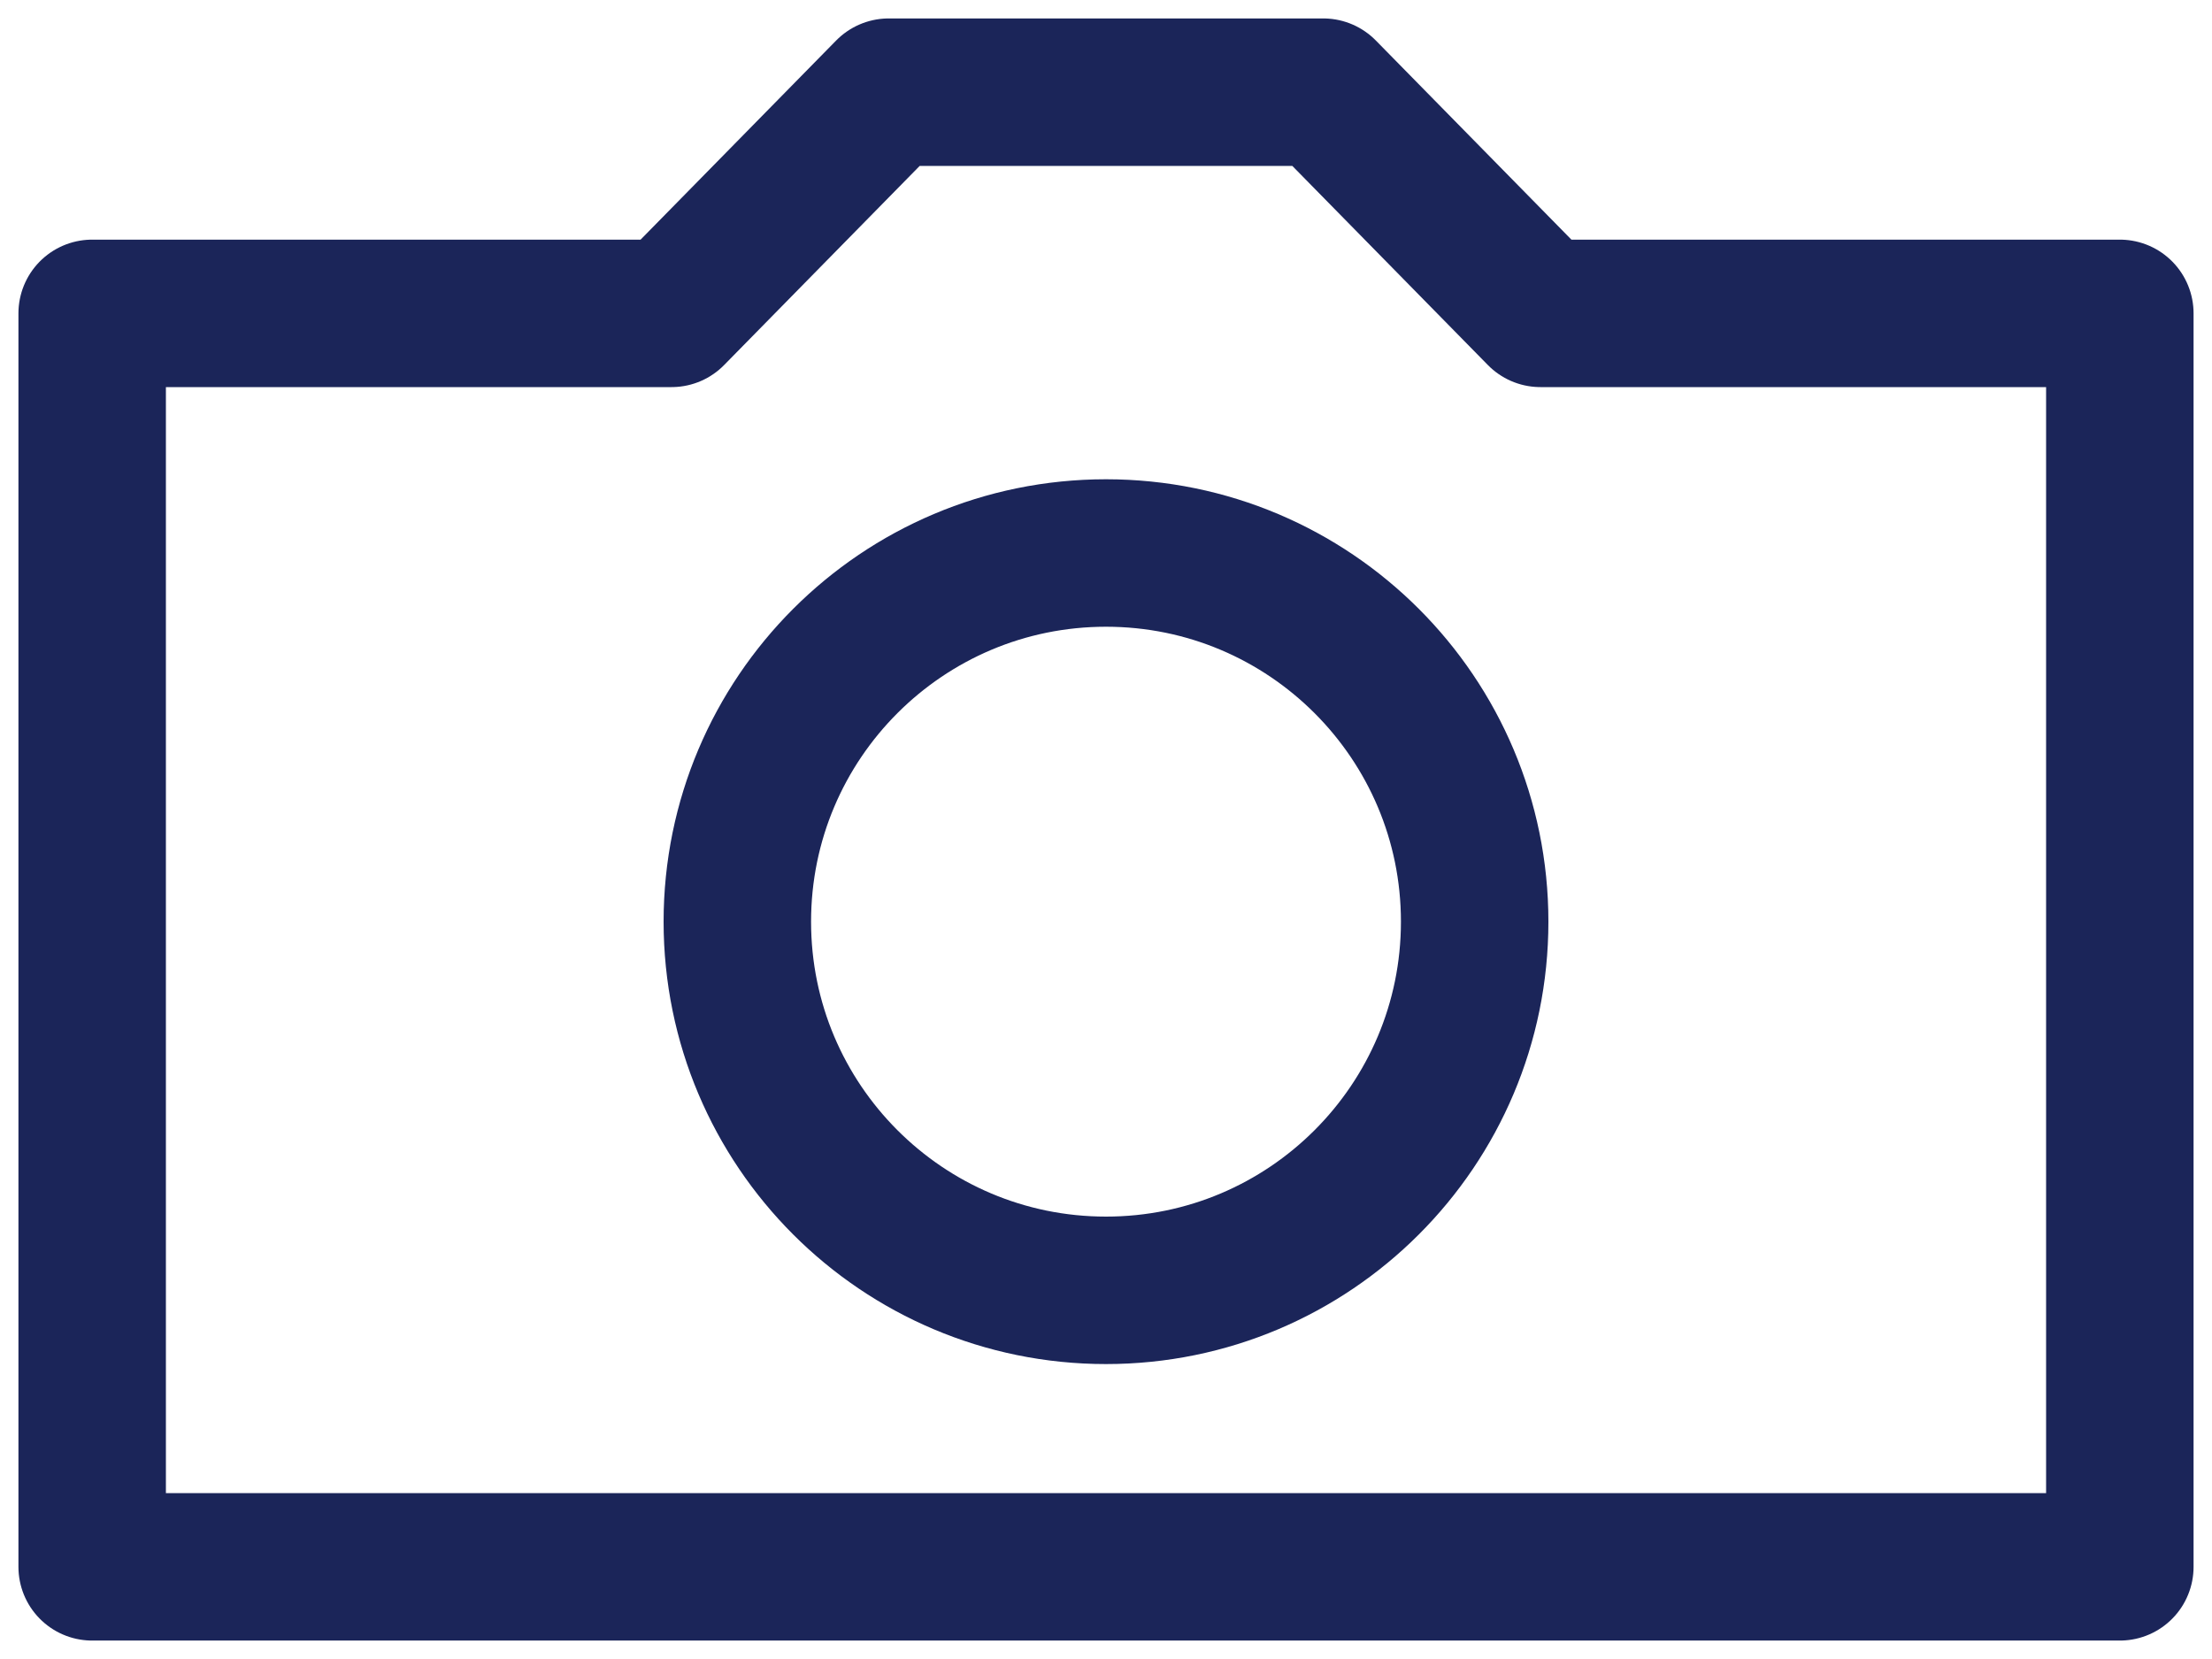
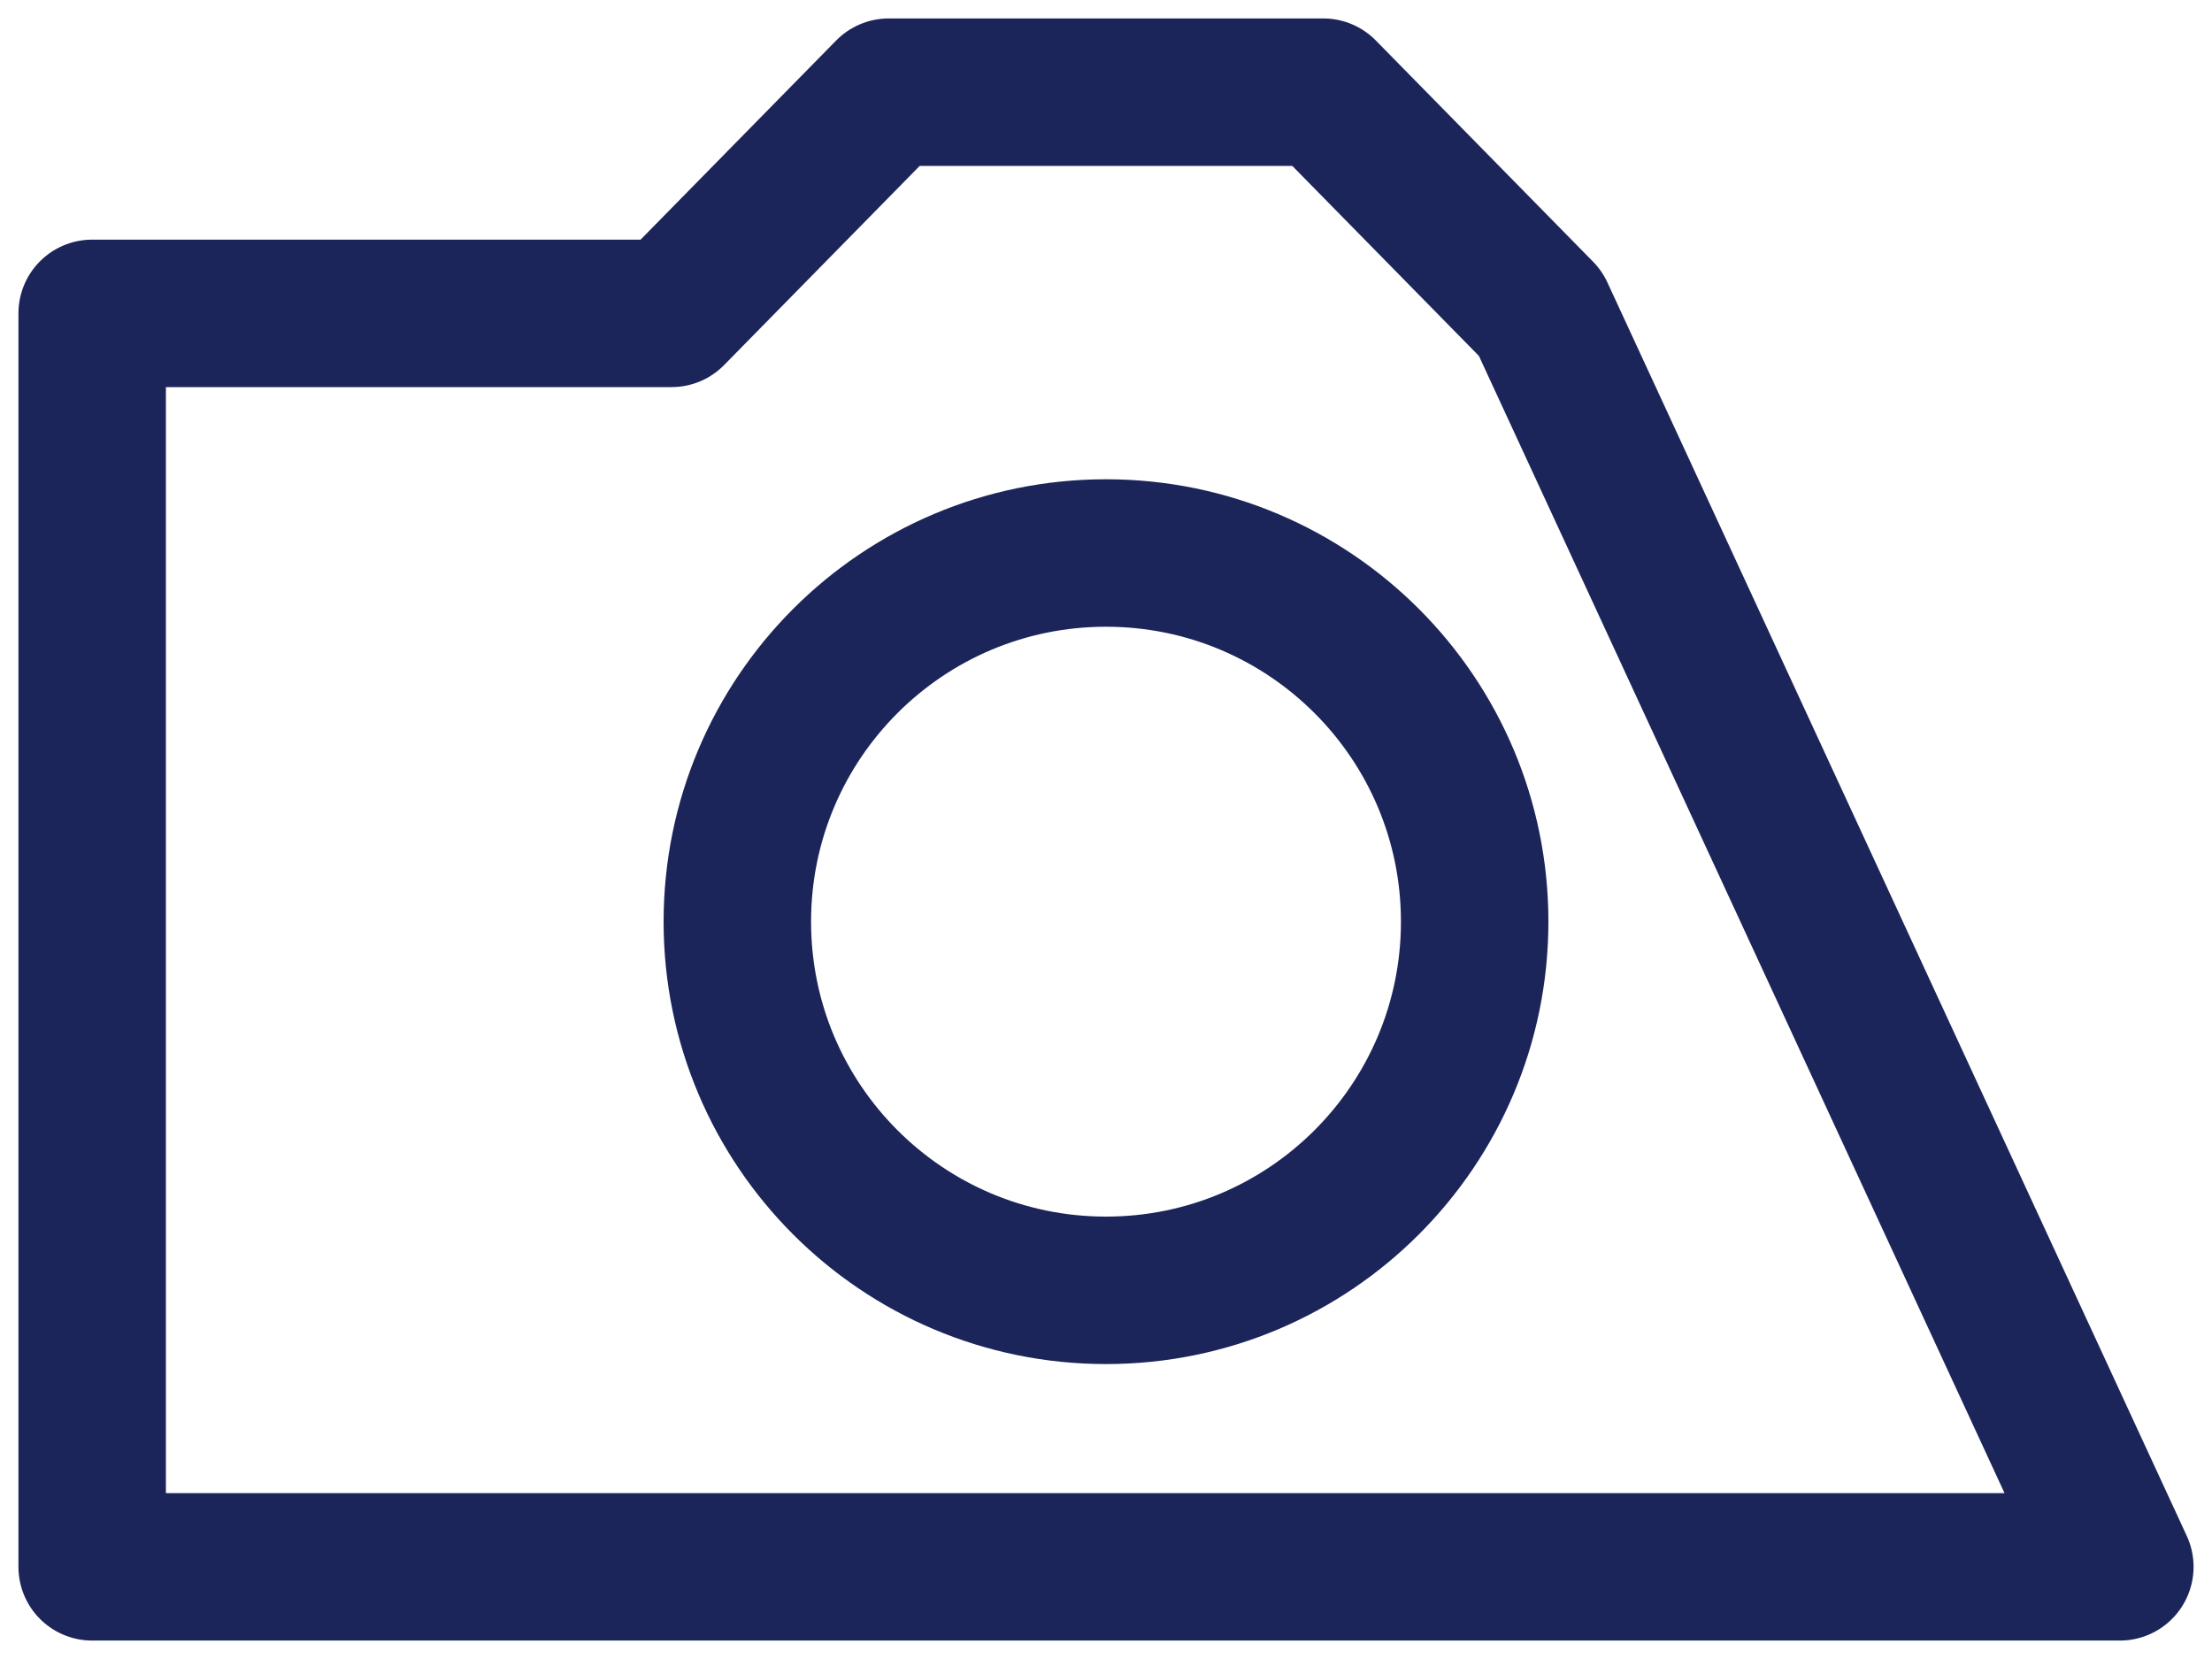
<svg xmlns="http://www.w3.org/2000/svg" width="24px" height="18px" viewBox="0 0 24 18" version="1.1">
  <title>icon/ID/photo/new/zodiac</title>
  <g id="icon/ID/photo/new/zodiac" stroke="none" stroke-width="1" fill="none" fill-rule="evenodd" stroke-linecap="round" stroke-linejoin="round">
-     <path d="M12,14 C9.791,14 8,12.209 8,10 C8,7.791 9.791,6 12,6 C14.209,6 16,7.791 16,10 C16,12.209 14.209,14 12,14 Z M16.714,3.4 L14.357,1 L9.643,1 L7.286,3.4 L1,3.4 L1,17 L23,17 L23,3.4 L16.714,3.4 Z" id="Stroke-1" stroke="#1B2559" stroke-width="1.6" />
+     <path d="M12,14 C9.791,14 8,12.209 8,10 C8,7.791 9.791,6 12,6 C14.209,6 16,7.791 16,10 C16,12.209 14.209,14 12,14 Z M16.714,3.4 L14.357,1 L9.643,1 L7.286,3.4 L1,3.4 L1,17 L23,17 L16.714,3.4 Z" id="Stroke-1" stroke="#1B2559" stroke-width="1.6" />
  </g>
</svg>